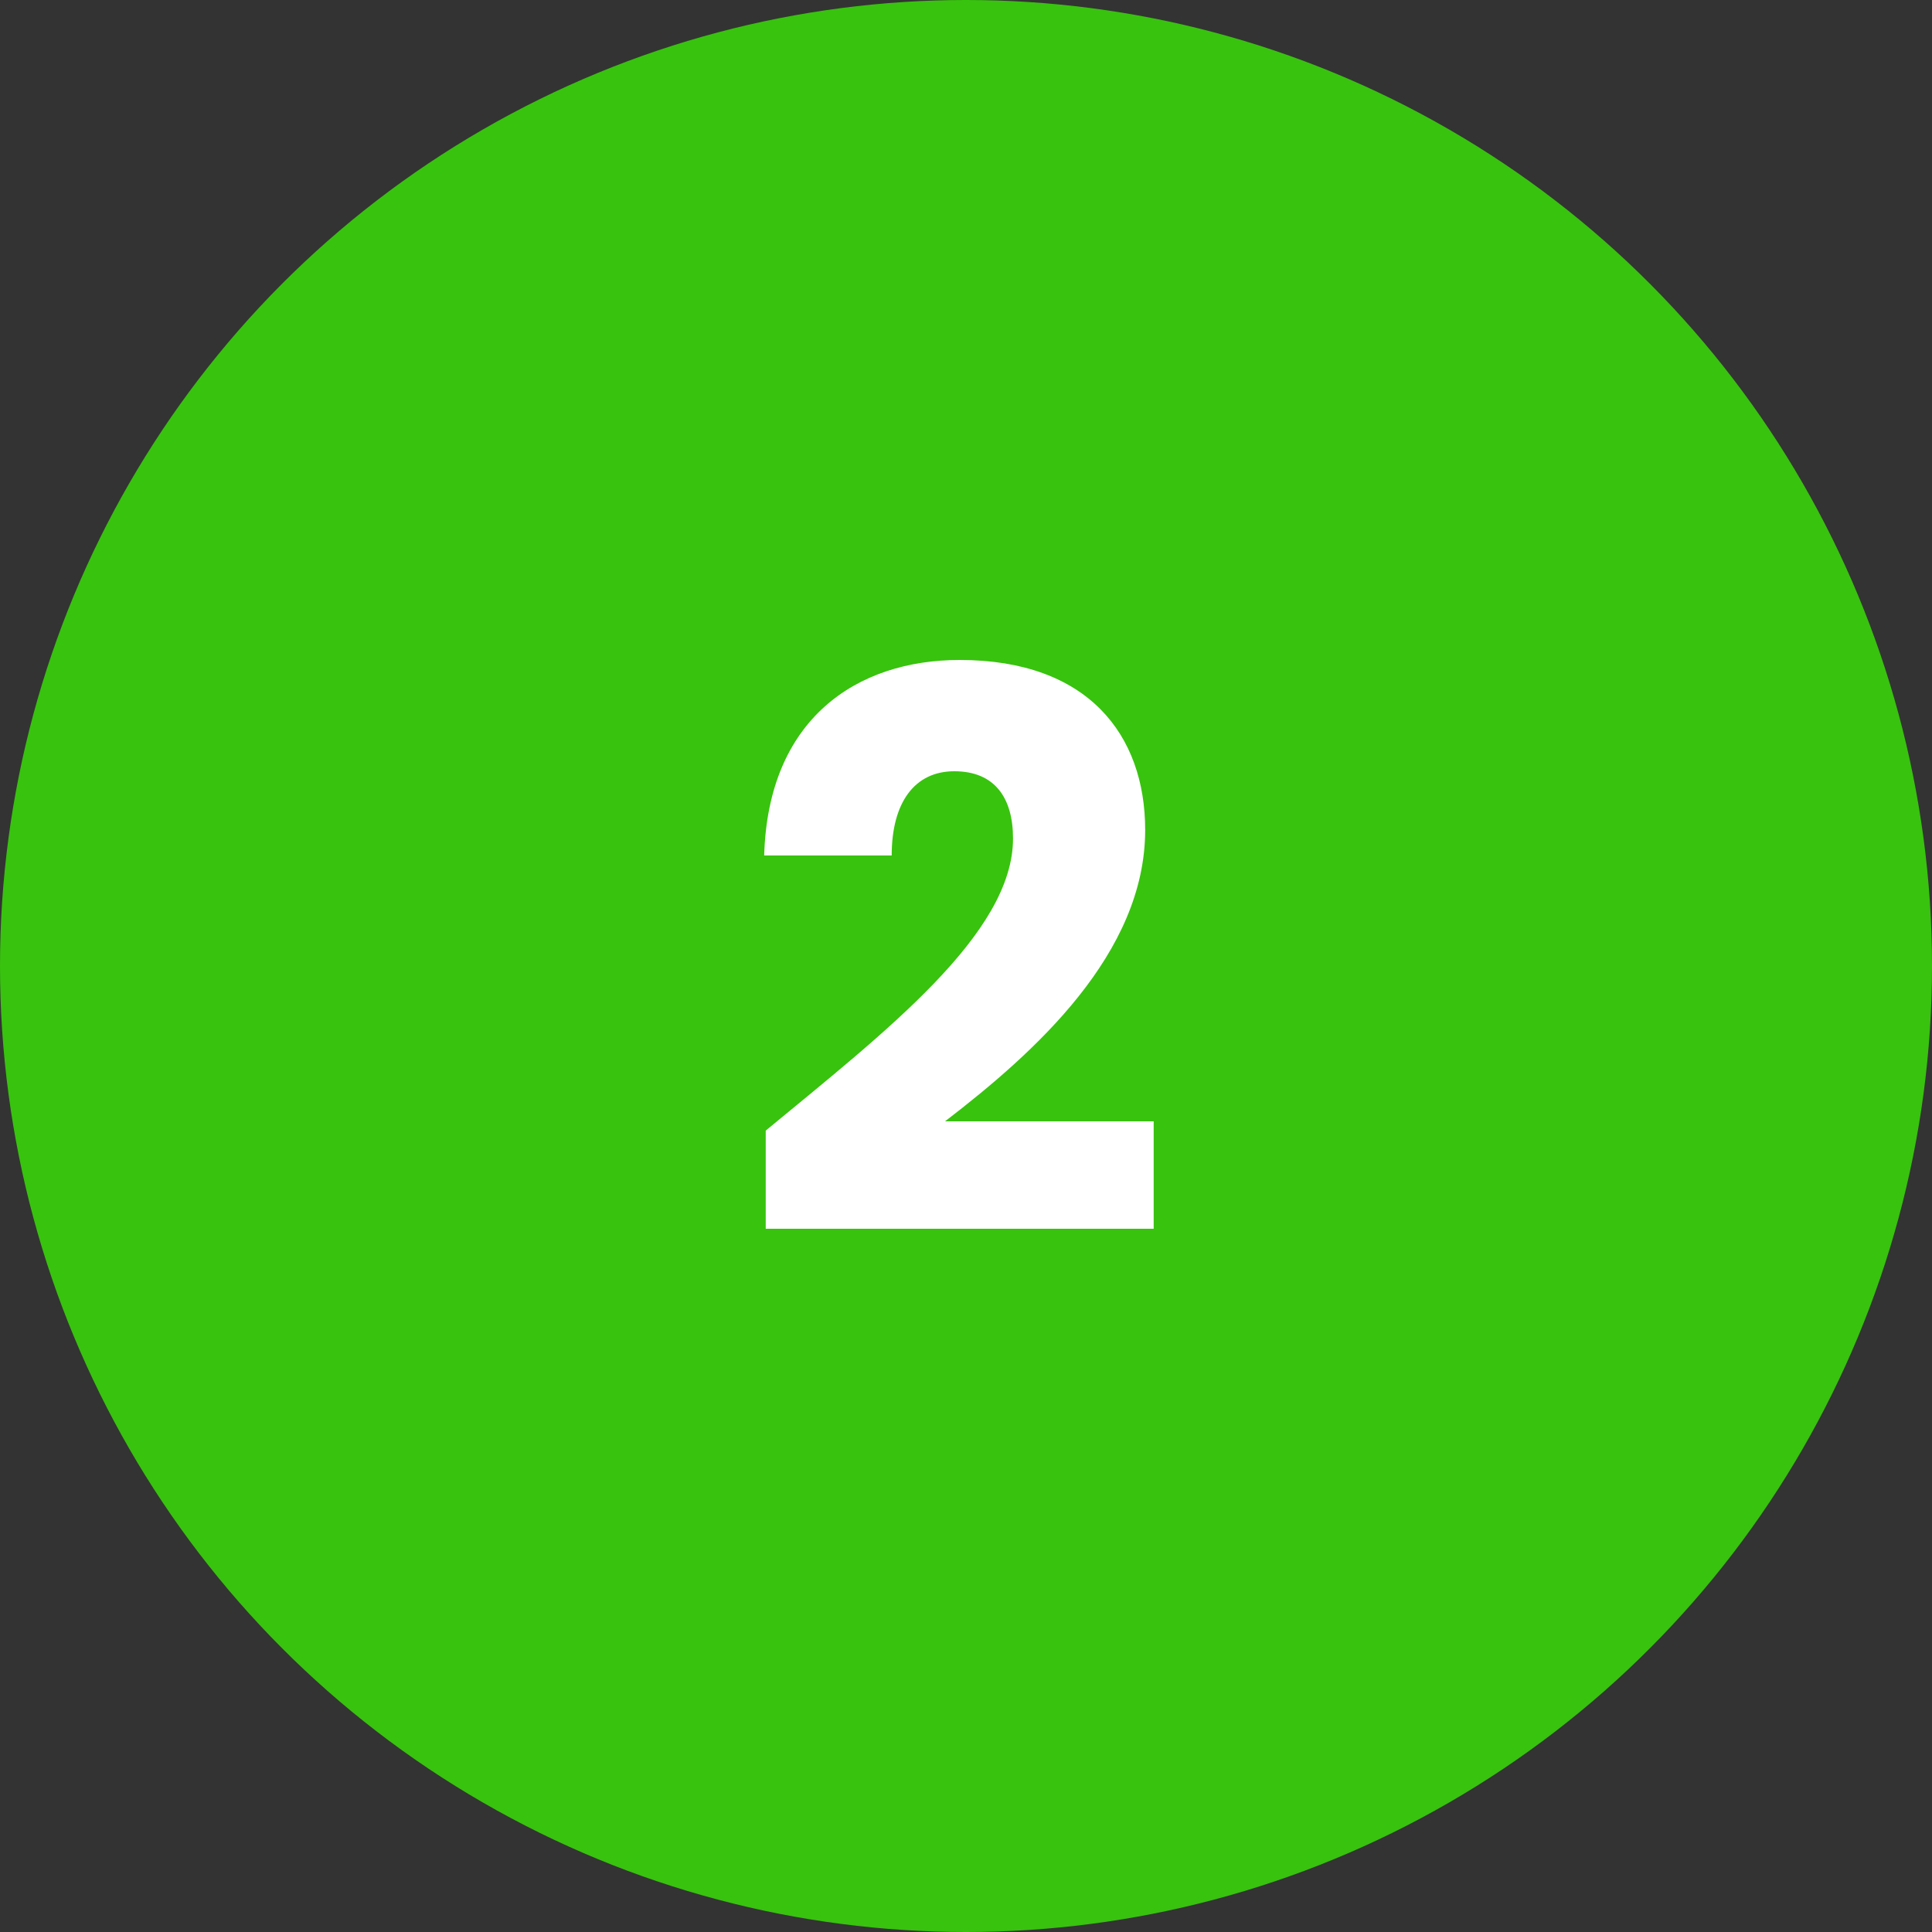
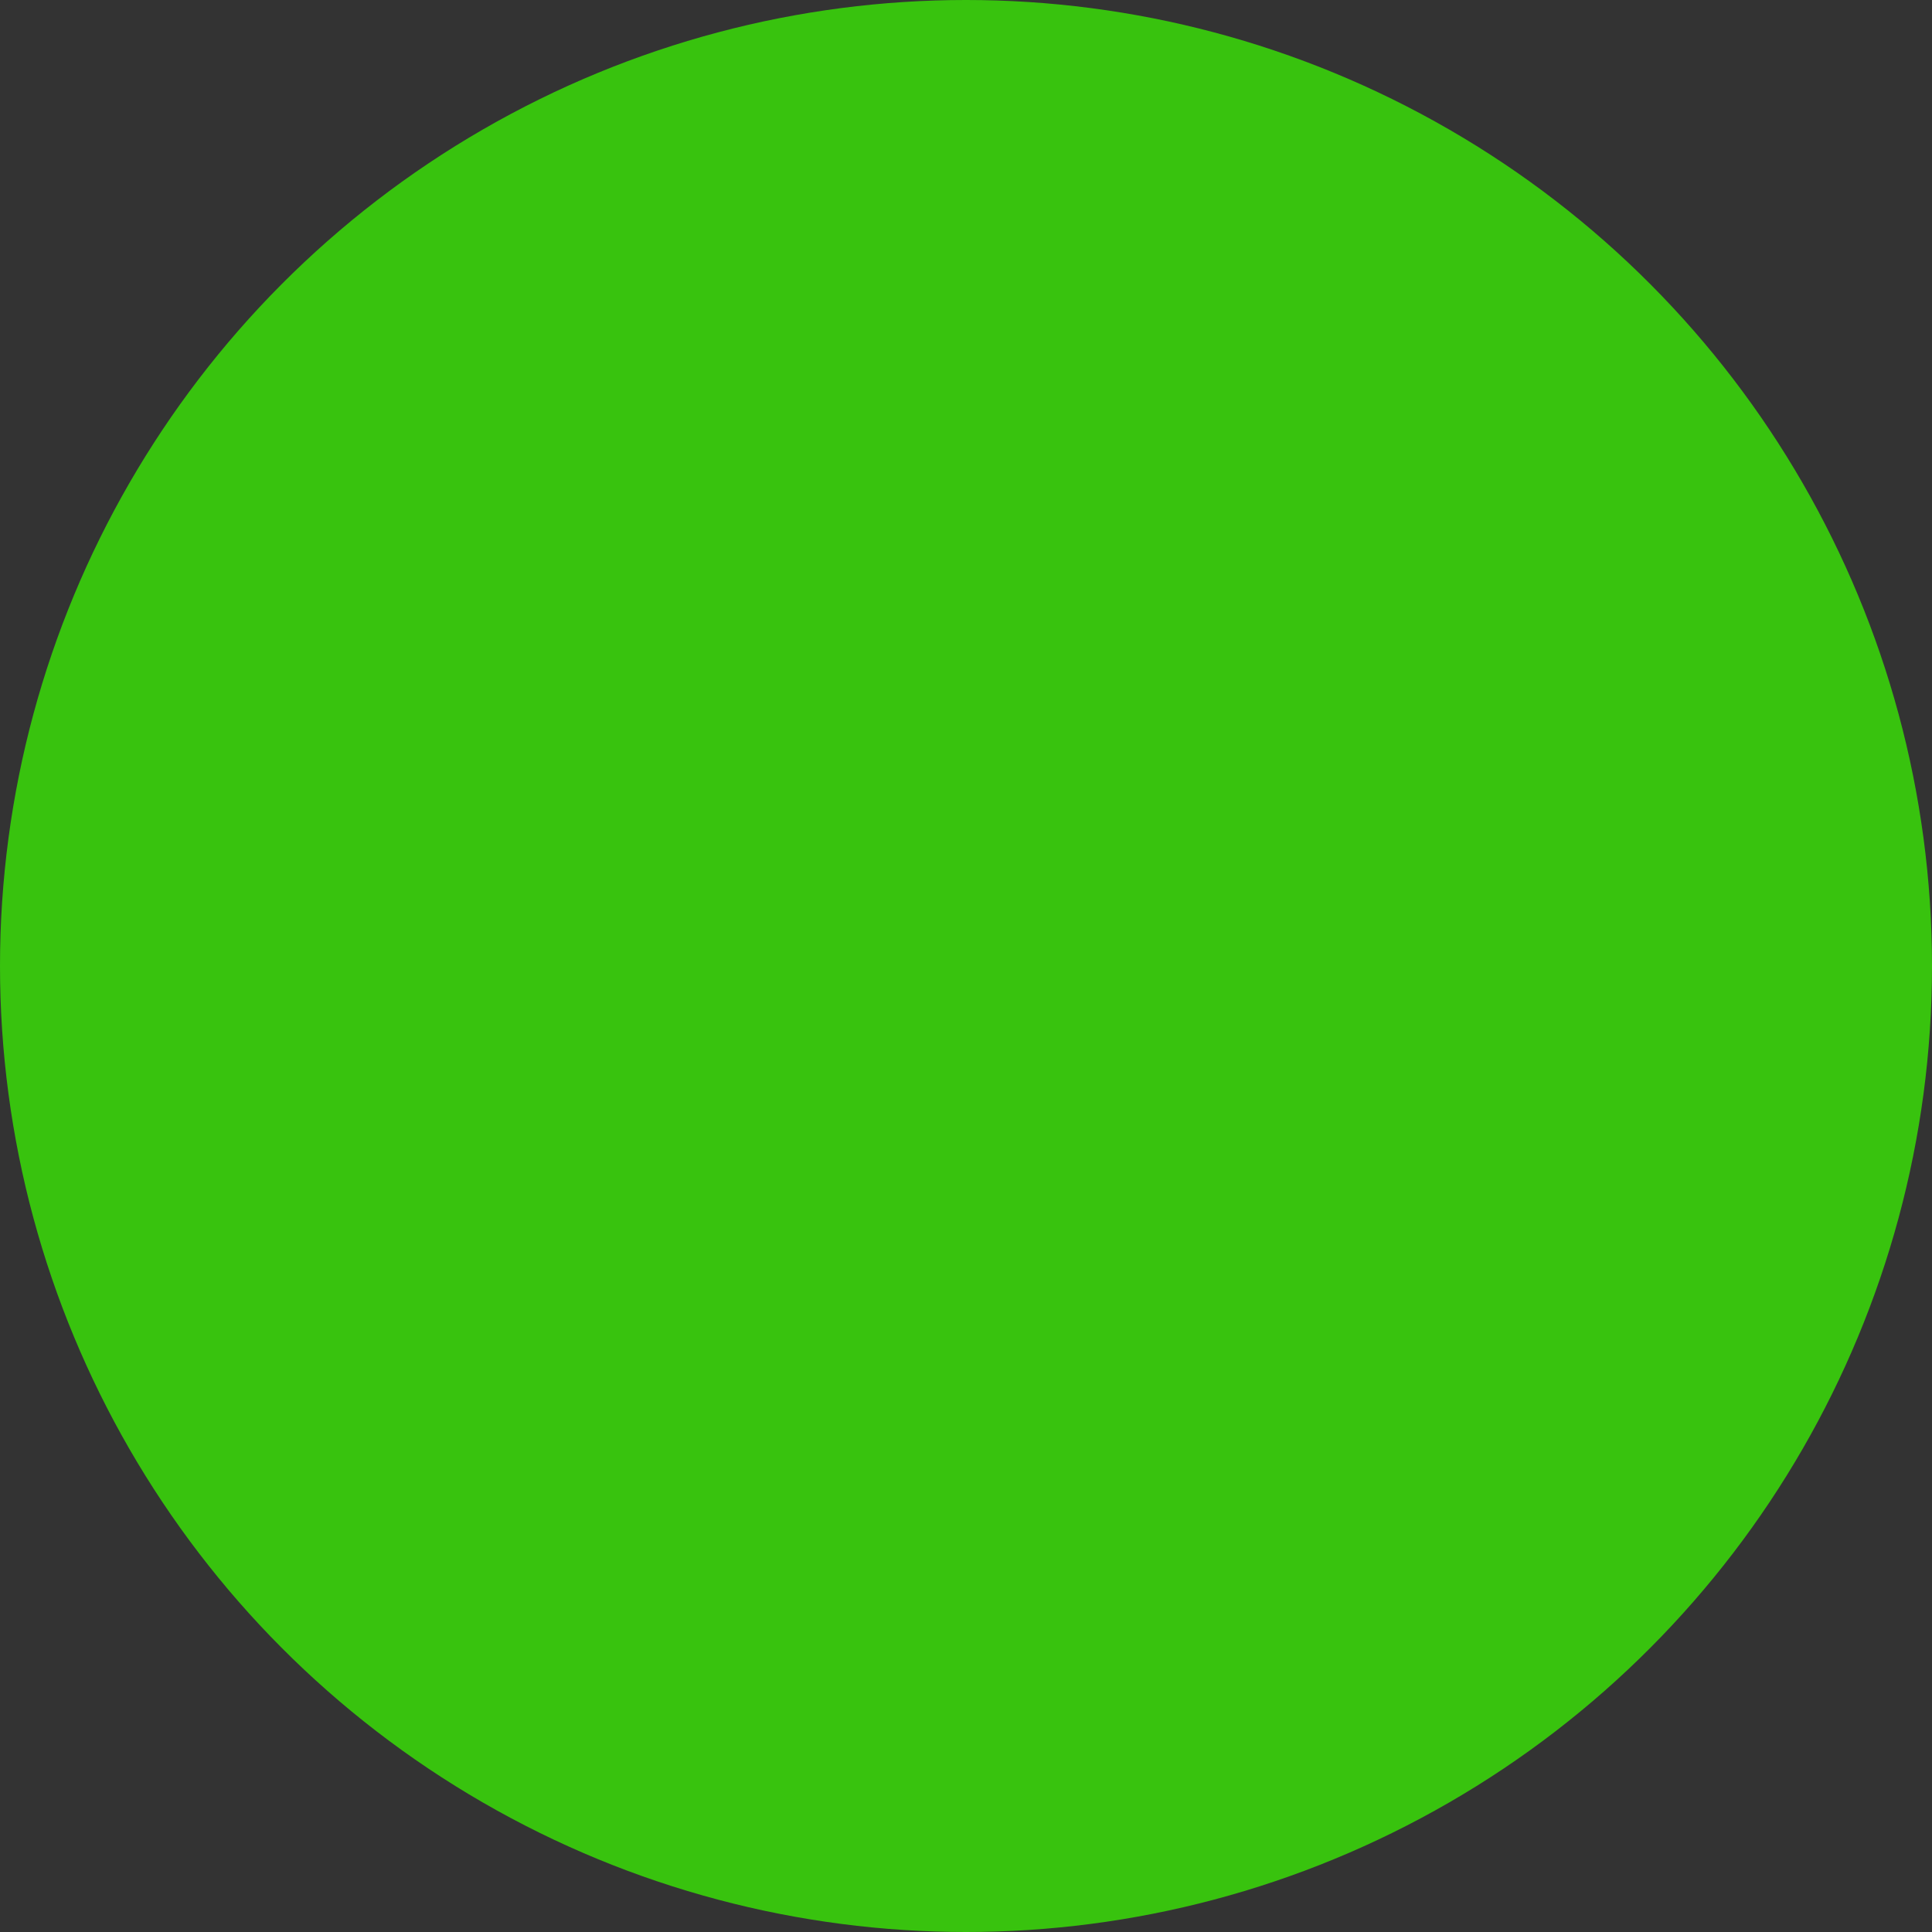
<svg xmlns="http://www.w3.org/2000/svg" width="100" height="100" viewBox="0 0 100 100" fill="none">
  <rect x="0" y="0" width="100" height="100" fill="#333333" stroke="none" />
  <circle cx="50" cy="50" r="50" fill="#38C30E" />
-   <path d="M39.634 63.6V58.52C45.834 53.4 52.434 48.32 52.434 43.4C52.434 41.28 51.474 39.92 49.394 39.92C47.354 39.92 46.154 41.52 46.154 44.28H39.554C39.754 37.2 44.354 34.16 49.674 34.16C56.314 34.16 59.274 38.04 59.274 42.96C59.274 49.36 53.554 54.48 48.914 58.04H59.714V63.6H39.634Z" fill="white" />
</svg>